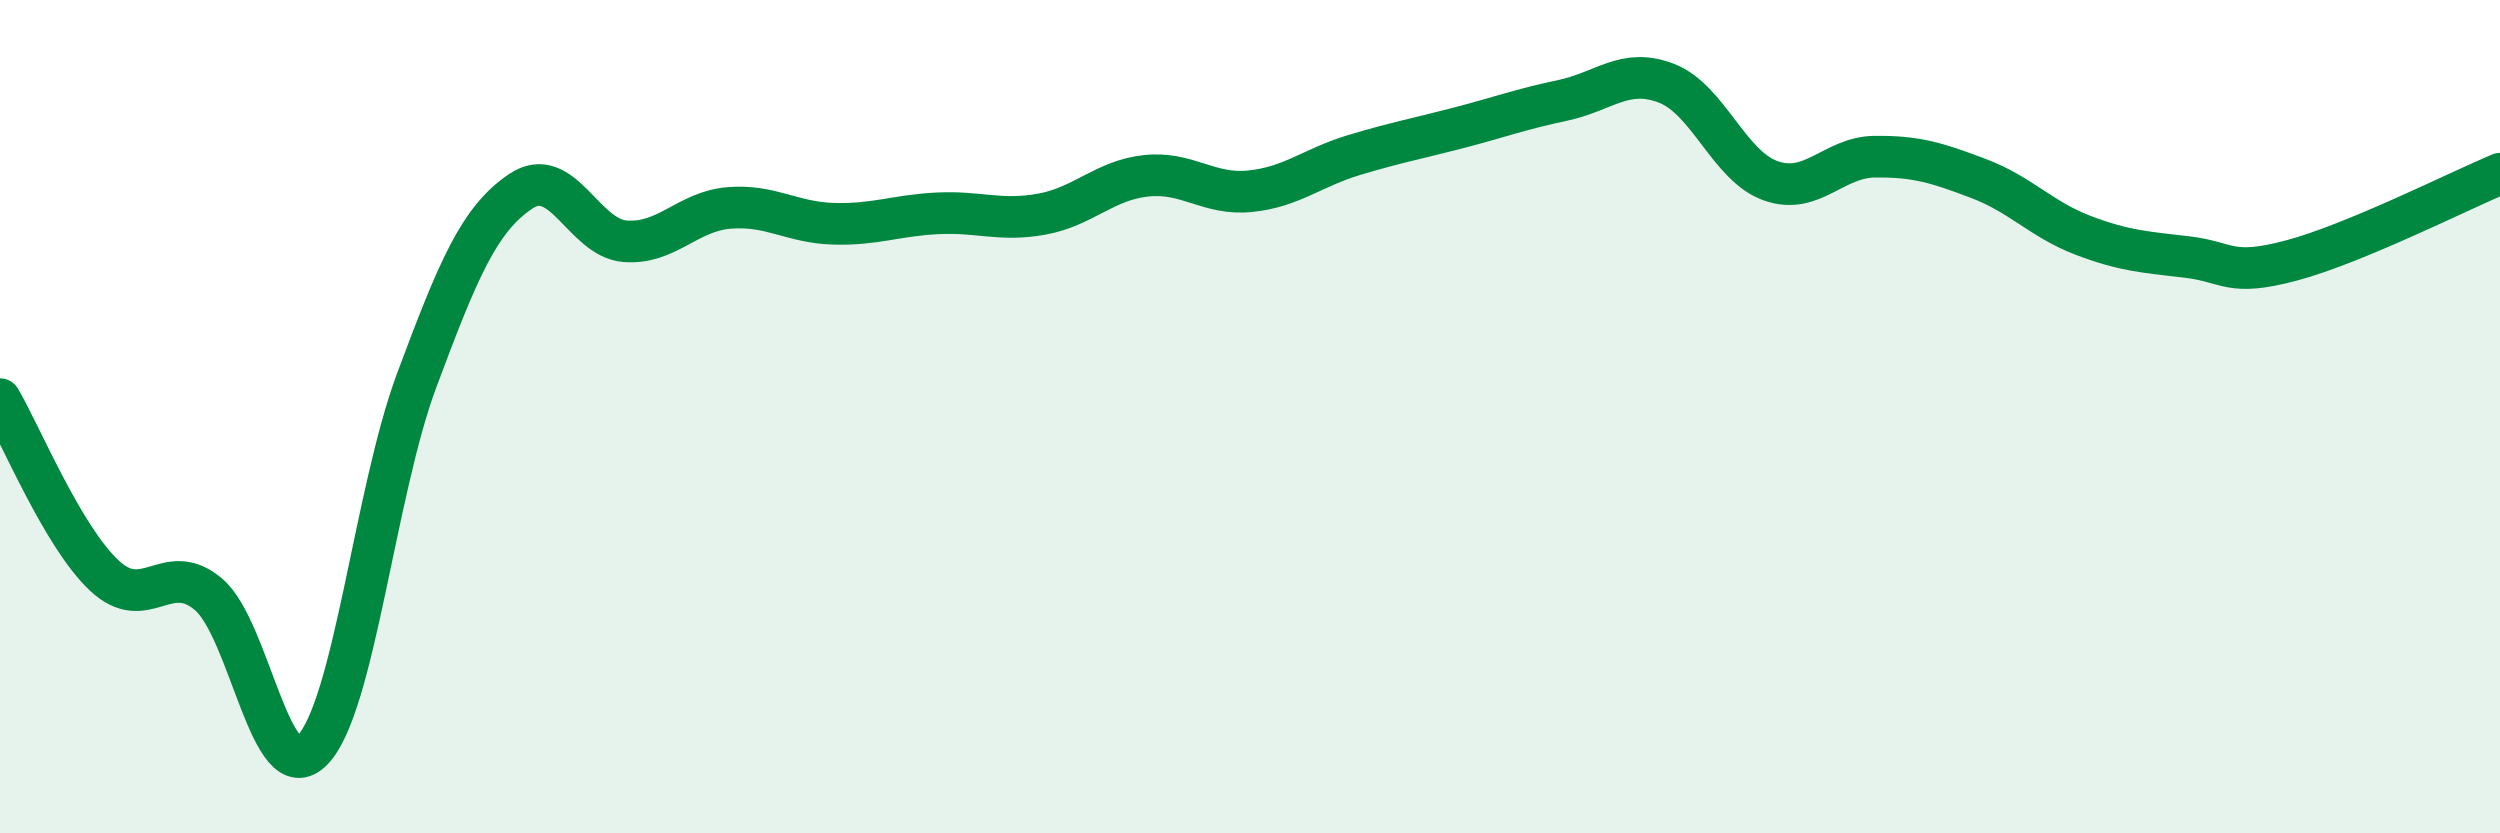
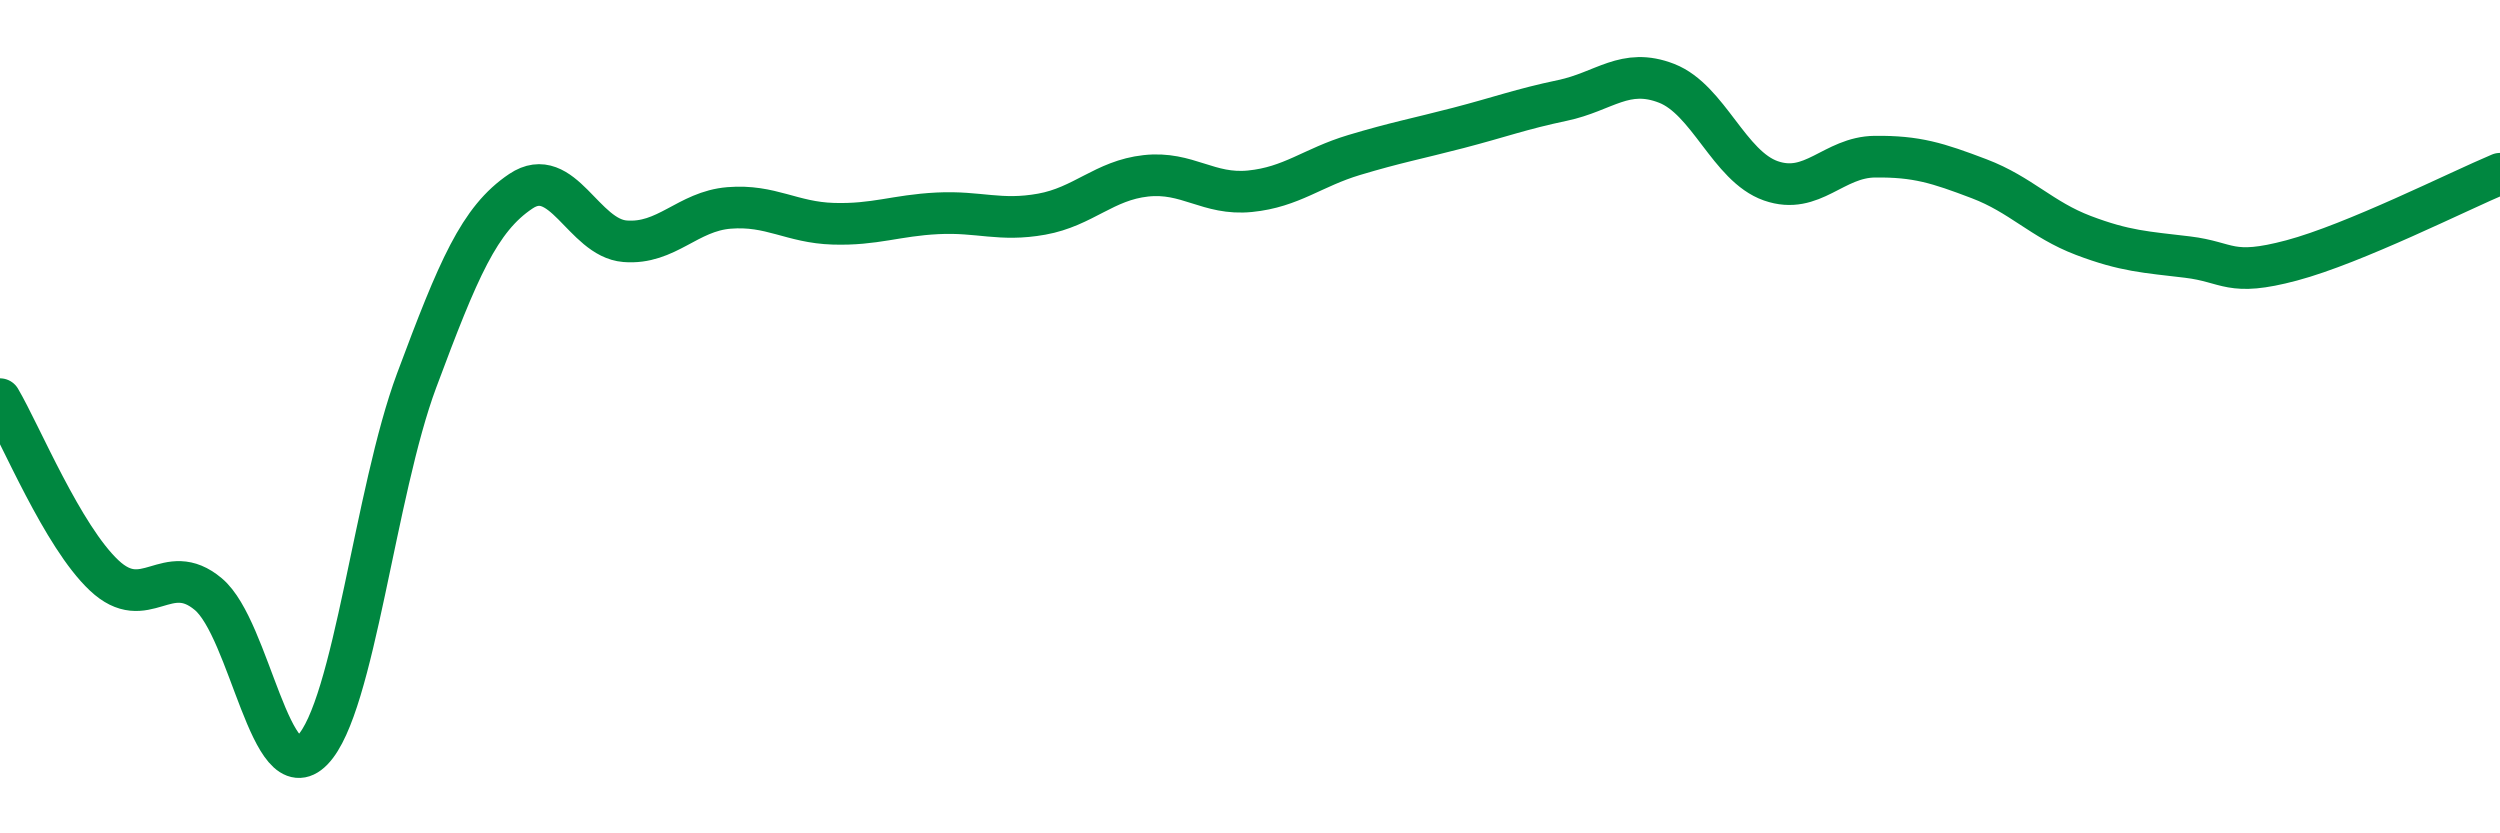
<svg xmlns="http://www.w3.org/2000/svg" width="60" height="20" viewBox="0 0 60 20">
-   <path d="M 0,9.58 C 0.5,10.43 1.5,12.87 2.5,13.81 C 3.5,14.75 4,13.42 5,14.26 C 6,15.1 6.5,19.03 7.5,18 C 8.5,16.97 9,11.81 10,9.13 C 11,6.45 11.5,5.26 12.5,4.59 C 13.5,3.92 14,5.71 15,5.79 C 16,5.87 16.5,5.07 17.5,4.99 C 18.5,4.91 19,5.34 20,5.37 C 21,5.4 21.5,5.17 22.5,5.12 C 23.5,5.07 24,5.32 25,5.14 C 26,4.96 26.5,4.33 27.5,4.22 C 28.5,4.11 29,4.69 30,4.59 C 31,4.49 31.5,4.02 32.5,3.72 C 33.5,3.42 34,3.33 35,3.07 C 36,2.81 36.5,2.62 37.5,2.41 C 38.5,2.2 39,1.61 40,2 C 41,2.39 41.5,3.99 42.5,4.34 C 43.5,4.69 44,3.77 45,3.76 C 46,3.75 46.5,3.91 47.5,4.29 C 48.5,4.67 49,5.27 50,5.65 C 51,6.03 51.5,6.05 52.5,6.17 C 53.5,6.29 53.5,6.65 55,6.25 C 56.5,5.85 59,4.59 60,4.17L60 20L0 20Z" fill="#008740" opacity="0.1" stroke-linecap="round" stroke-linejoin="round" />
  <path d="M 0,9.58 C 0.5,10.43 1.5,12.87 2.5,13.81 C 3.5,14.75 4,13.42 5,14.26 C 6,15.1 6.5,19.03 7.5,18 C 8.5,16.97 9,11.81 10,9.13 C 11,6.45 11.5,5.26 12.5,4.59 C 13.5,3.92 14,5.71 15,5.79 C 16,5.87 16.5,5.07 17.5,4.99 C 18.5,4.91 19,5.34 20,5.37 C 21,5.4 21.5,5.17 22.5,5.12 C 23.5,5.07 24,5.32 25,5.14 C 26,4.96 26.5,4.33 27.5,4.22 C 28.5,4.11 29,4.69 30,4.59 C 31,4.49 31.5,4.02 32.5,3.72 C 33.5,3.42 34,3.33 35,3.07 C 36,2.81 36.5,2.62 37.5,2.41 C 38.5,2.2 39,1.61 40,2 C 41,2.39 41.5,3.99 42.5,4.34 C 43.5,4.69 44,3.77 45,3.76 C 46,3.75 46.5,3.91 47.5,4.29 C 48.5,4.67 49,5.27 50,5.65 C 51,6.03 51.5,6.05 52.5,6.17 C 53.5,6.29 53.5,6.65 55,6.25 C 56.5,5.85 59,4.59 60,4.17" stroke="#008740" stroke-width="1" fill="none" stroke-linecap="round" stroke-linejoin="round" />
</svg>